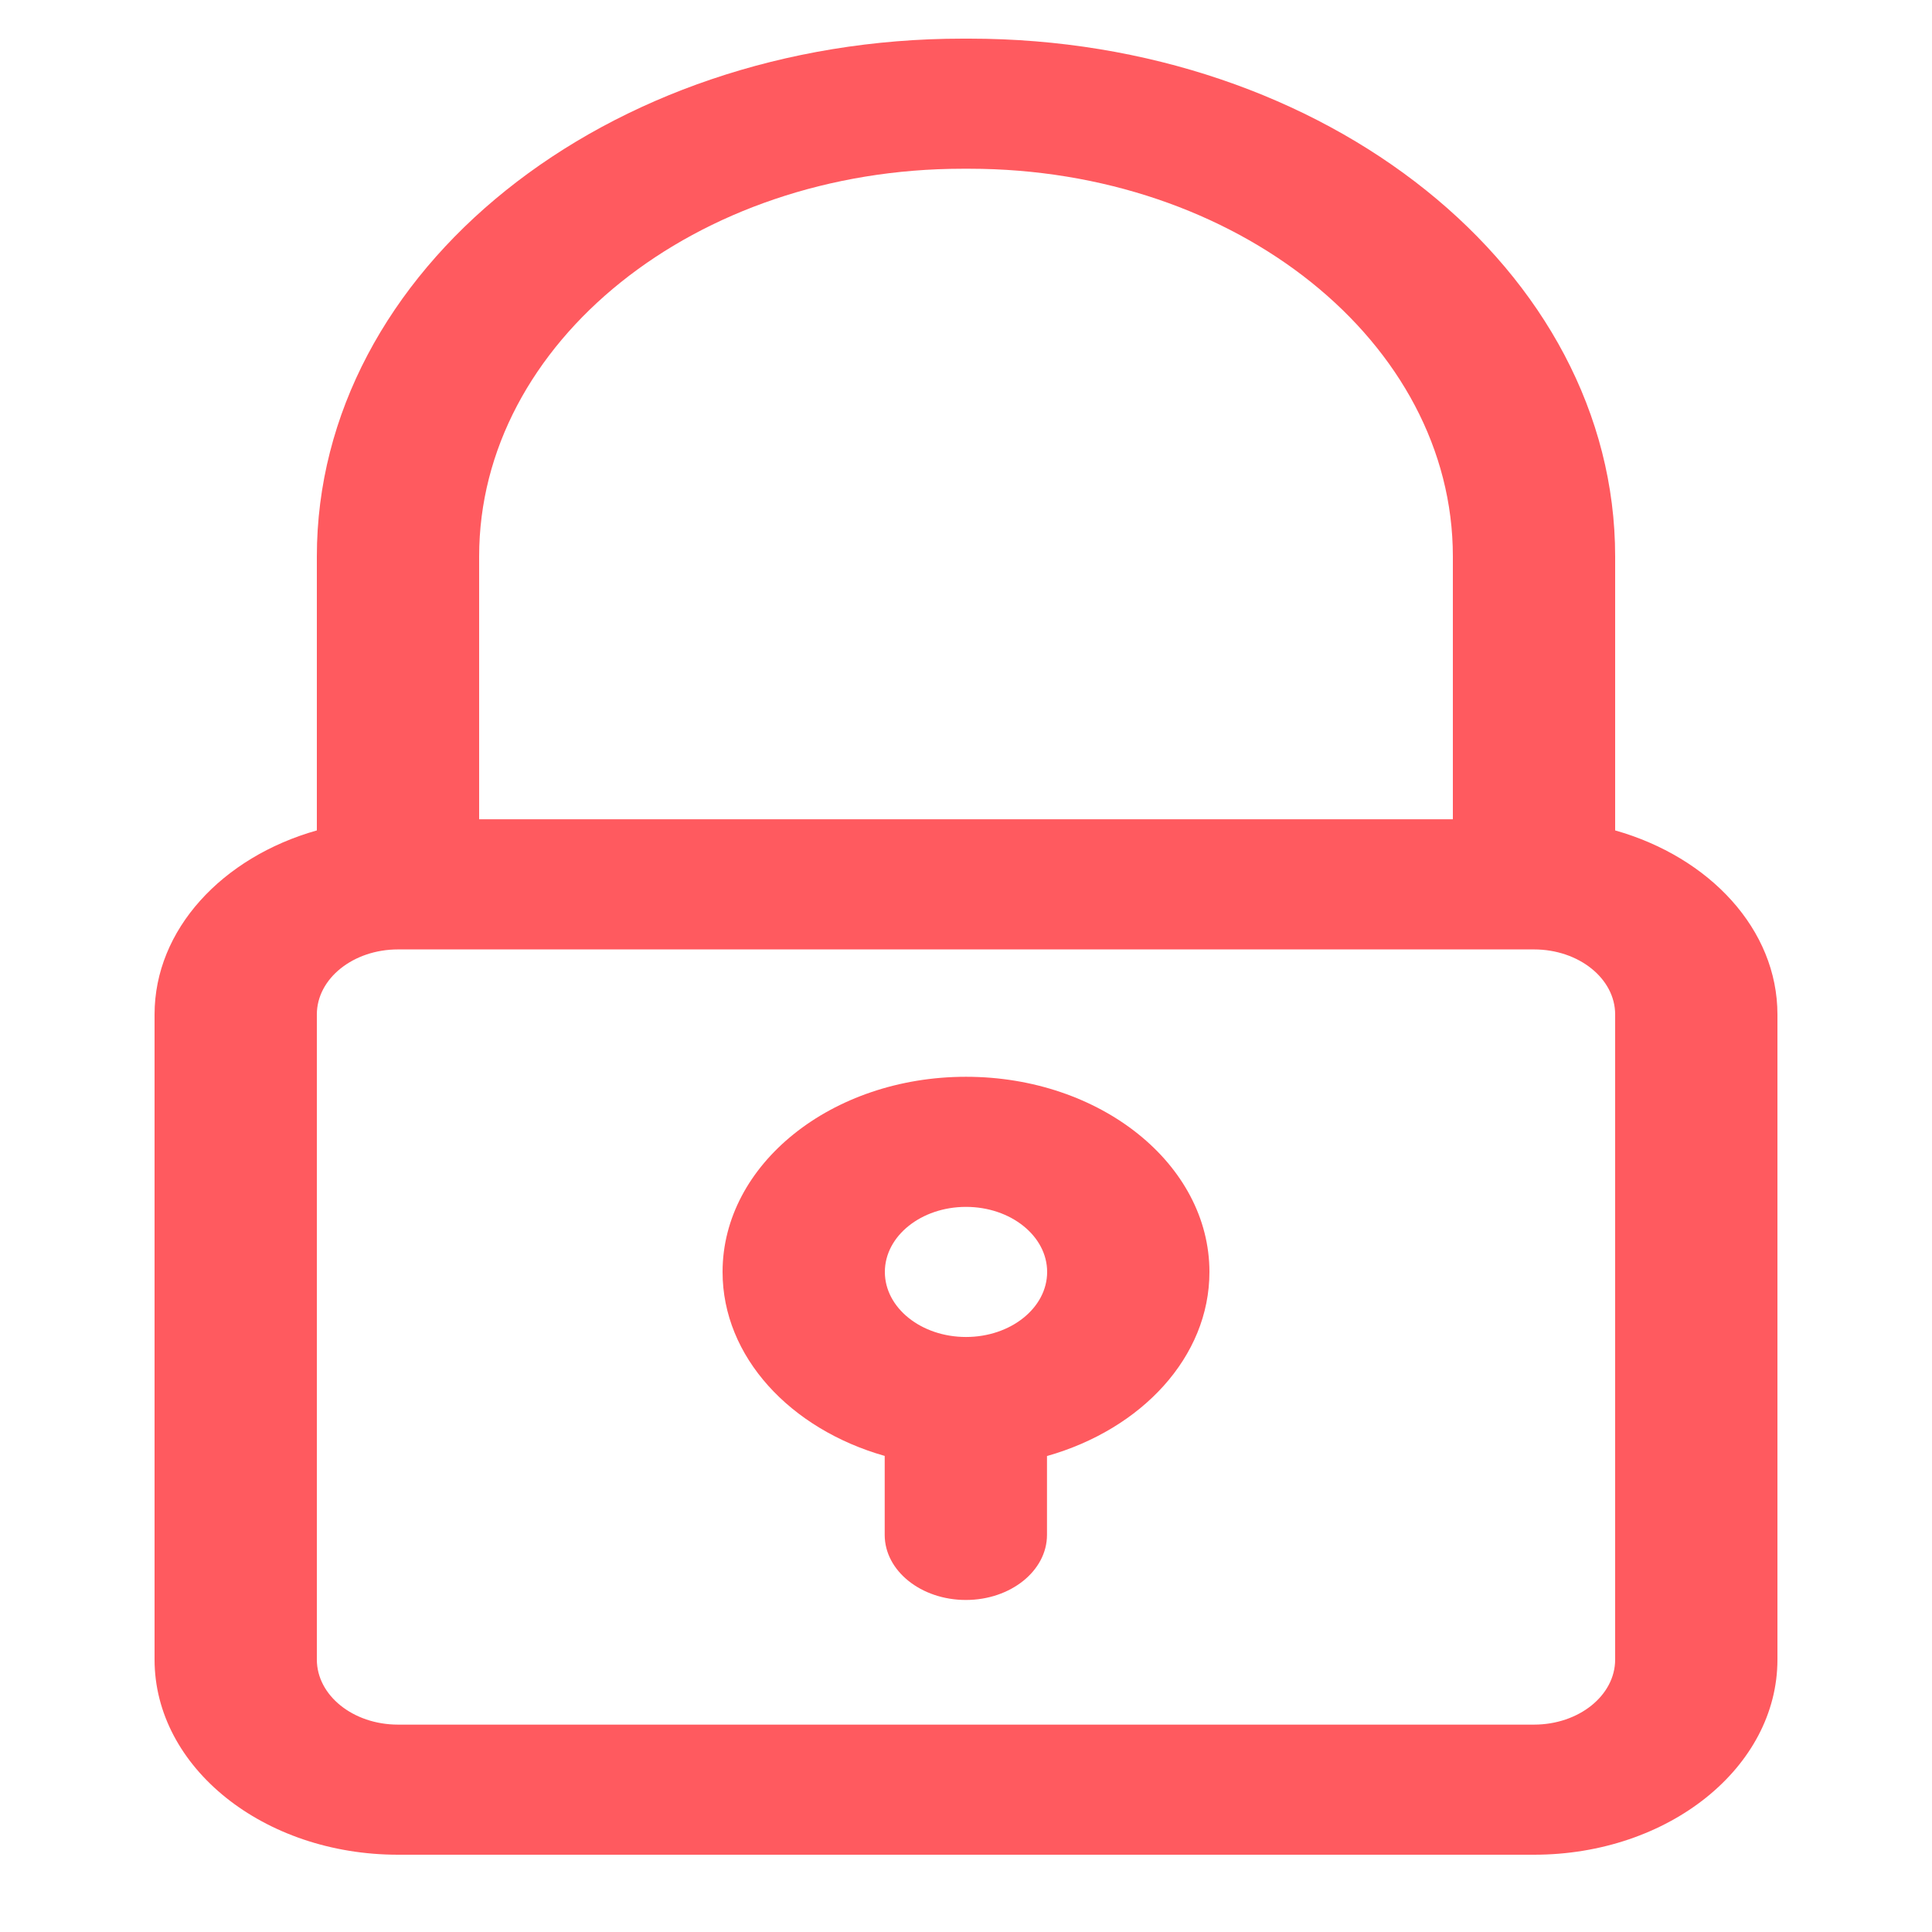
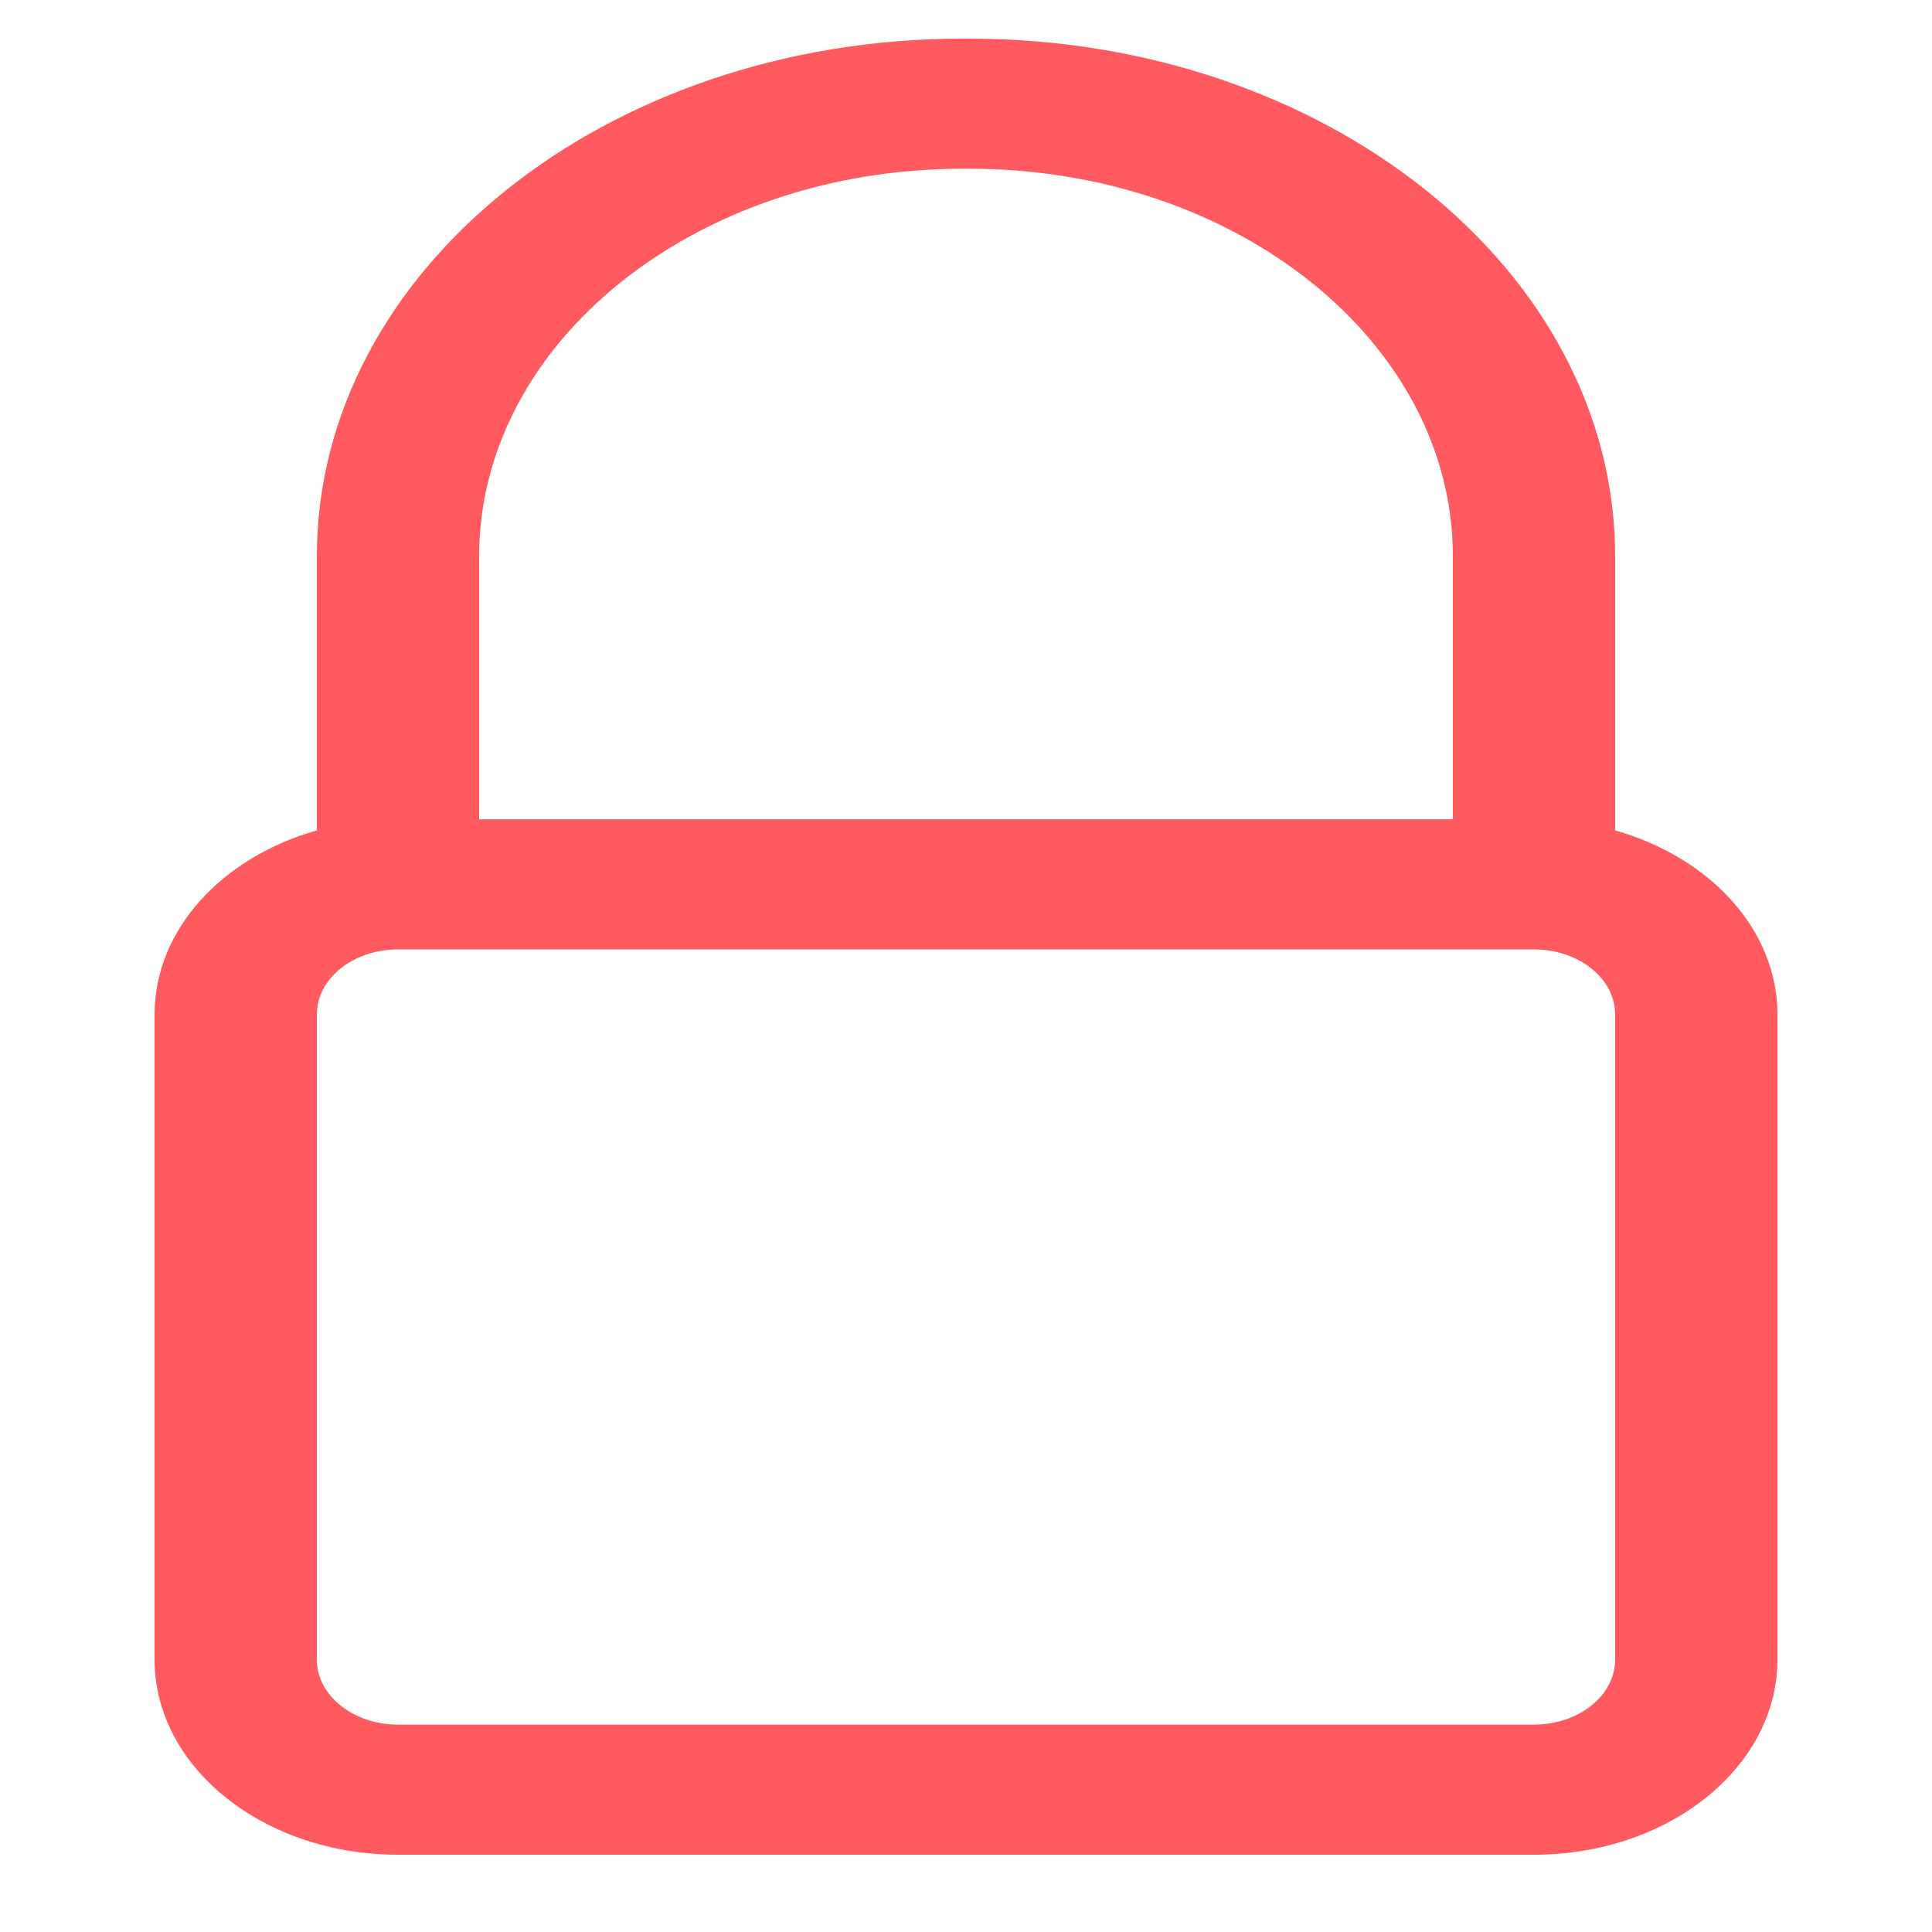
<svg xmlns="http://www.w3.org/2000/svg" width="50" height="50" viewBox="0 0 50 50" fill="none">
  <path fill-rule="evenodd" clip-rule="evenodd" d="M8.2 21.491C5.753 22.183 4 24.055 4 26.254V42.949C4 45.739 6.82 48 10.3 48C17.572 48 32.428 48 39.7 48C43.18 48 46 45.739 46 42.949V26.254C46 24.055 44.246 22.183 41.8 21.491V14.4C41.8 6.999 34.318 1 25.086 1H24.914C15.682 1 8.2 6.999 8.2 14.4V21.491ZM39.7 24.571C40.859 24.571 41.8 25.325 41.8 26.254V42.949C41.8 43.879 40.859 44.633 39.7 44.633H10.3C9.141 44.633 8.2 43.879 8.2 42.949V26.254C8.2 25.325 9.141 24.571 10.3 24.571H39.7ZM37.6 21.203H12.4V14.4C12.4 8.859 18.003 4.367 24.914 4.367H25.086C31.997 4.367 37.6 8.859 37.6 14.4V21.203Z" fill="url(#paint0_linear_477_769)" />
-   <path fill-rule="evenodd" clip-rule="evenodd" d="M22.896 37.679V39.723C22.896 40.652 23.837 41.407 24.996 41.407C26.155 41.407 27.096 40.652 27.096 39.723V37.682C29.544 36.989 31.3 35.117 31.3 32.918C31.3 30.13 28.478 27.867 25 27.867C21.523 27.867 18.7 30.13 18.7 32.918C18.7 35.113 20.451 36.985 22.896 37.679V37.679ZM25 31.234C26.159 31.234 27.1 31.988 27.1 32.918C27.1 33.847 26.159 34.601 25 34.601C23.841 34.601 22.9 33.847 22.9 32.918C22.9 31.988 23.841 31.234 25 31.234Z" fill="url(#paint1_linear_477_769)" />
  <defs>
    <linearGradient id="paint0_linear_477_769" x1="46" y1="1" x2="-4.219" y2="12.689" gradientUnits="userSpaceOnUse">
      <stop stop-color="#FF5A5F" />
      <stop offset="1" stop-color="#FF5A5F" />
    </linearGradient>
    <linearGradient id="paint1_linear_477_769" x1="31.3" y1="27.867" x2="16.299" y2="31.503" gradientUnits="userSpaceOnUse">
      <stop stop-color="#FF5A5F" />
      <stop offset="1" stop-color="#FF5A5F" />
    </linearGradient>
  </defs>
</svg>